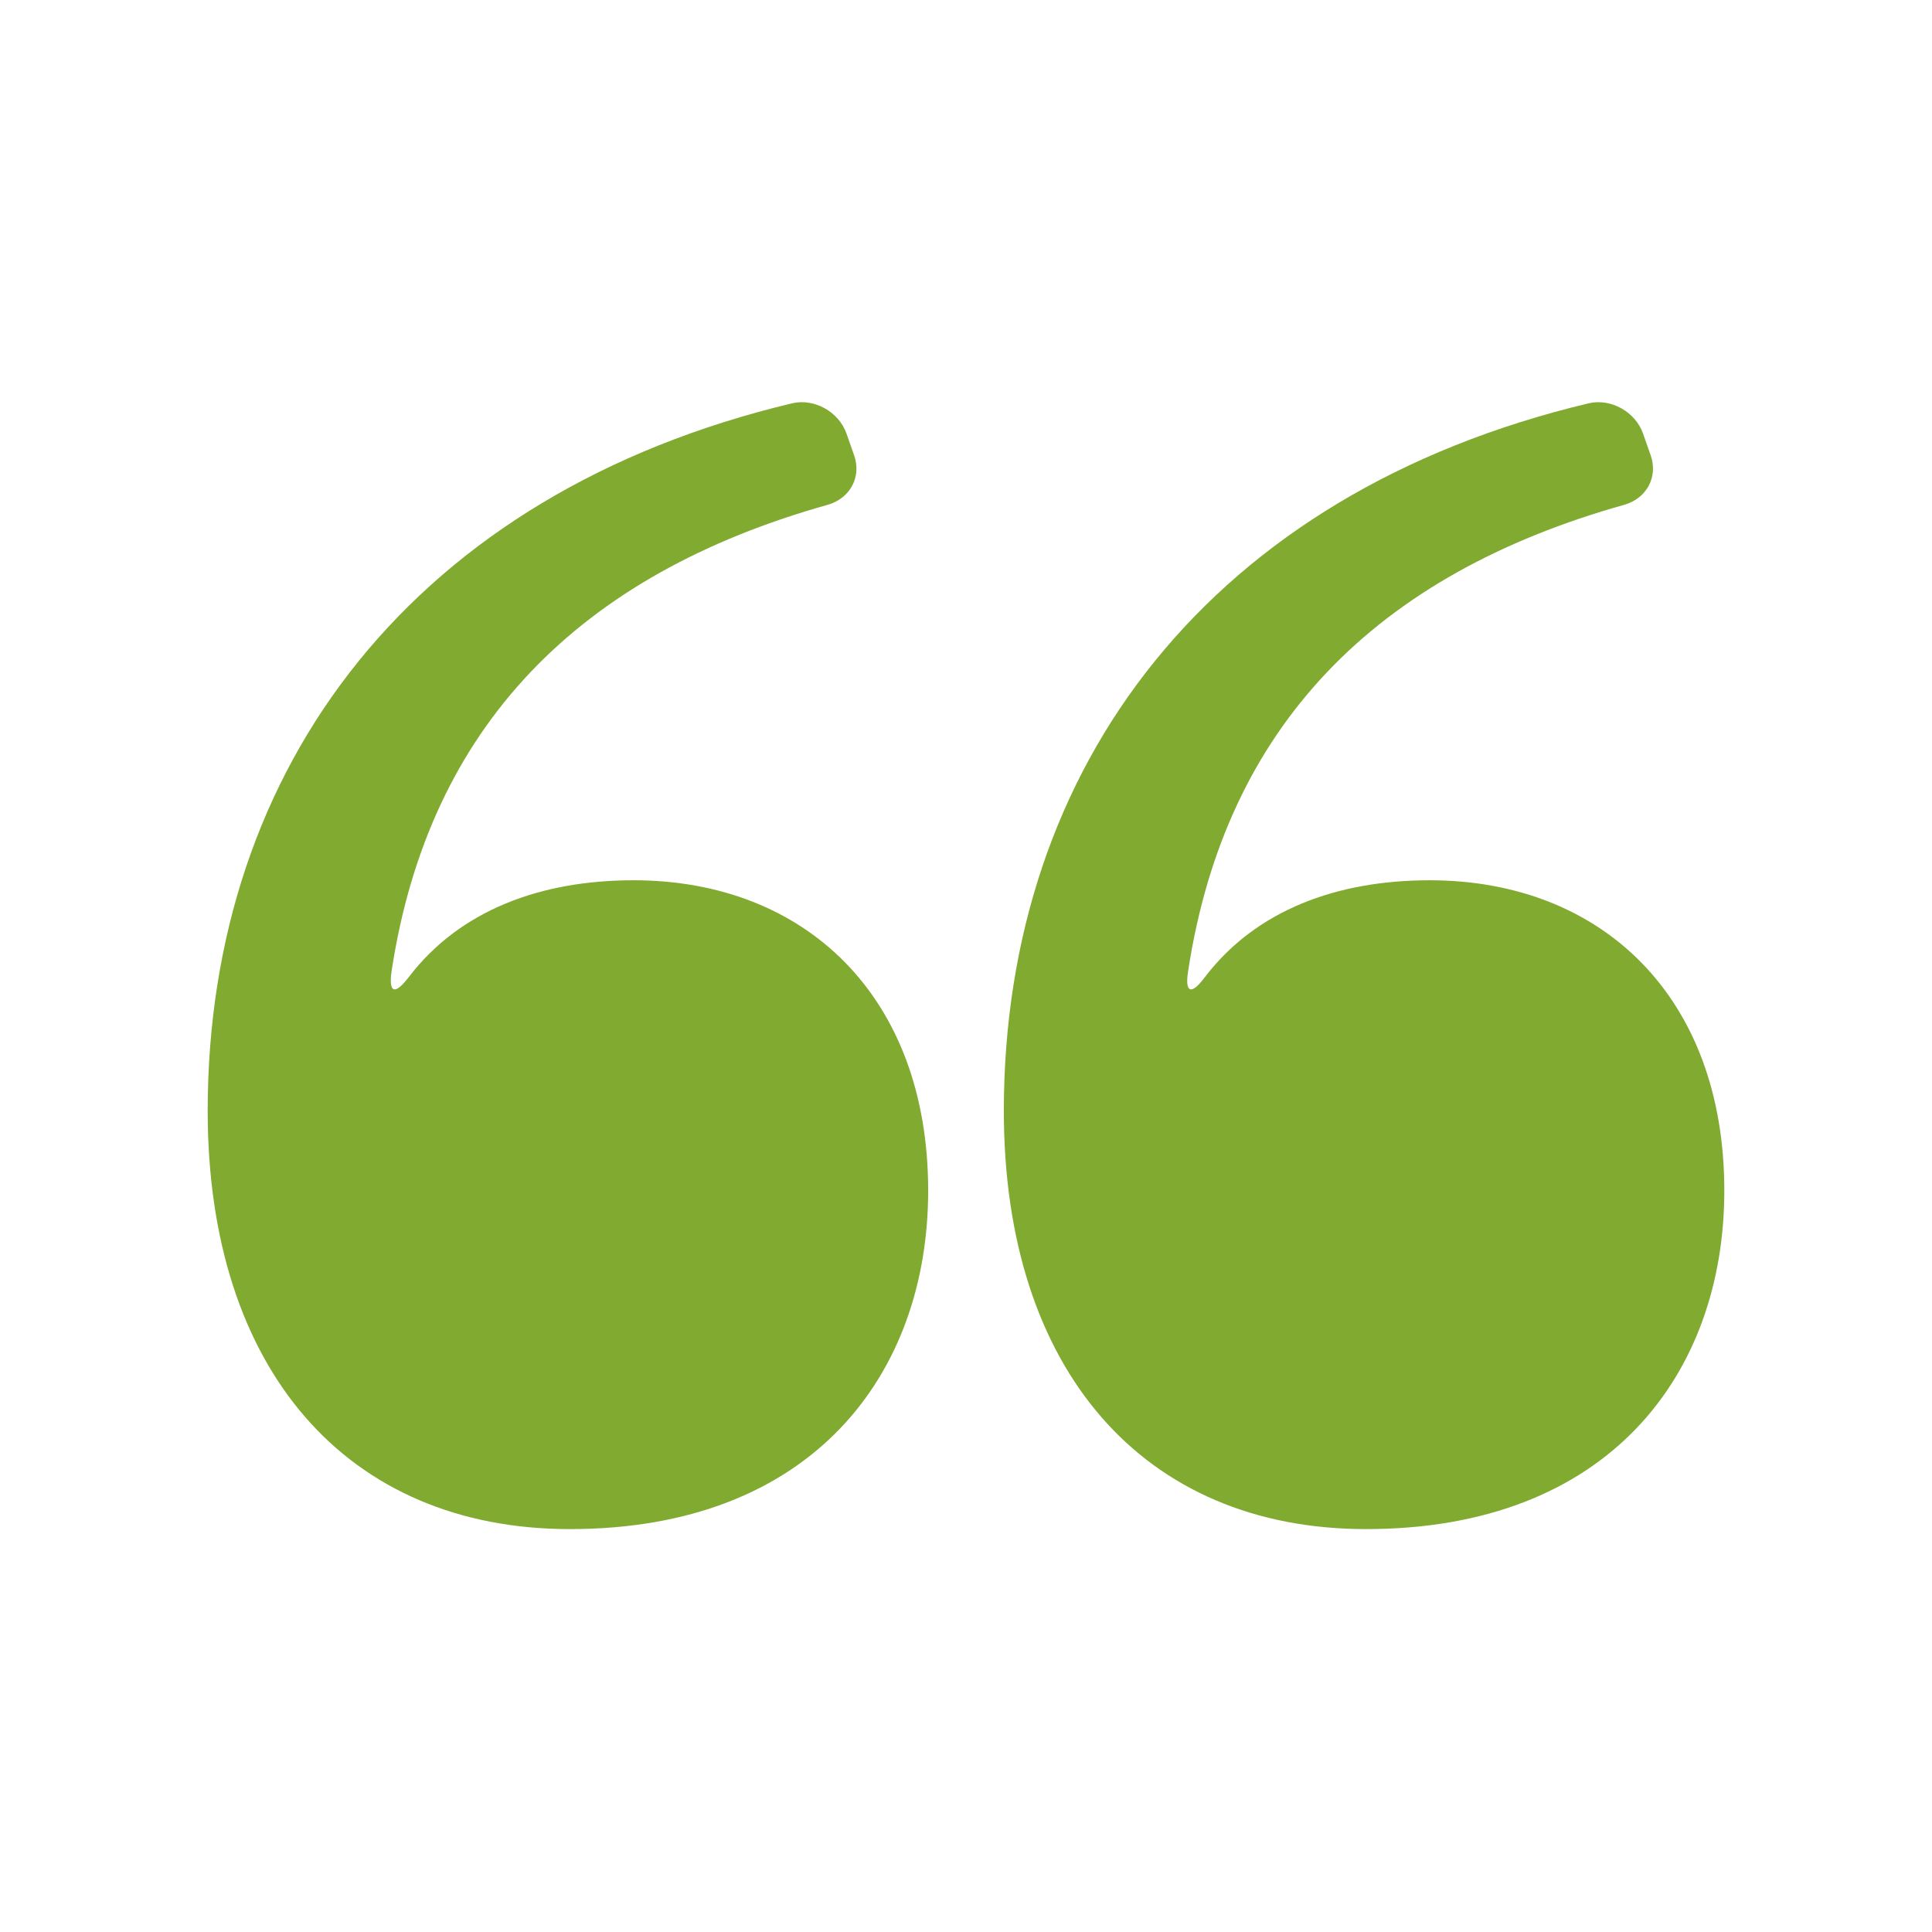
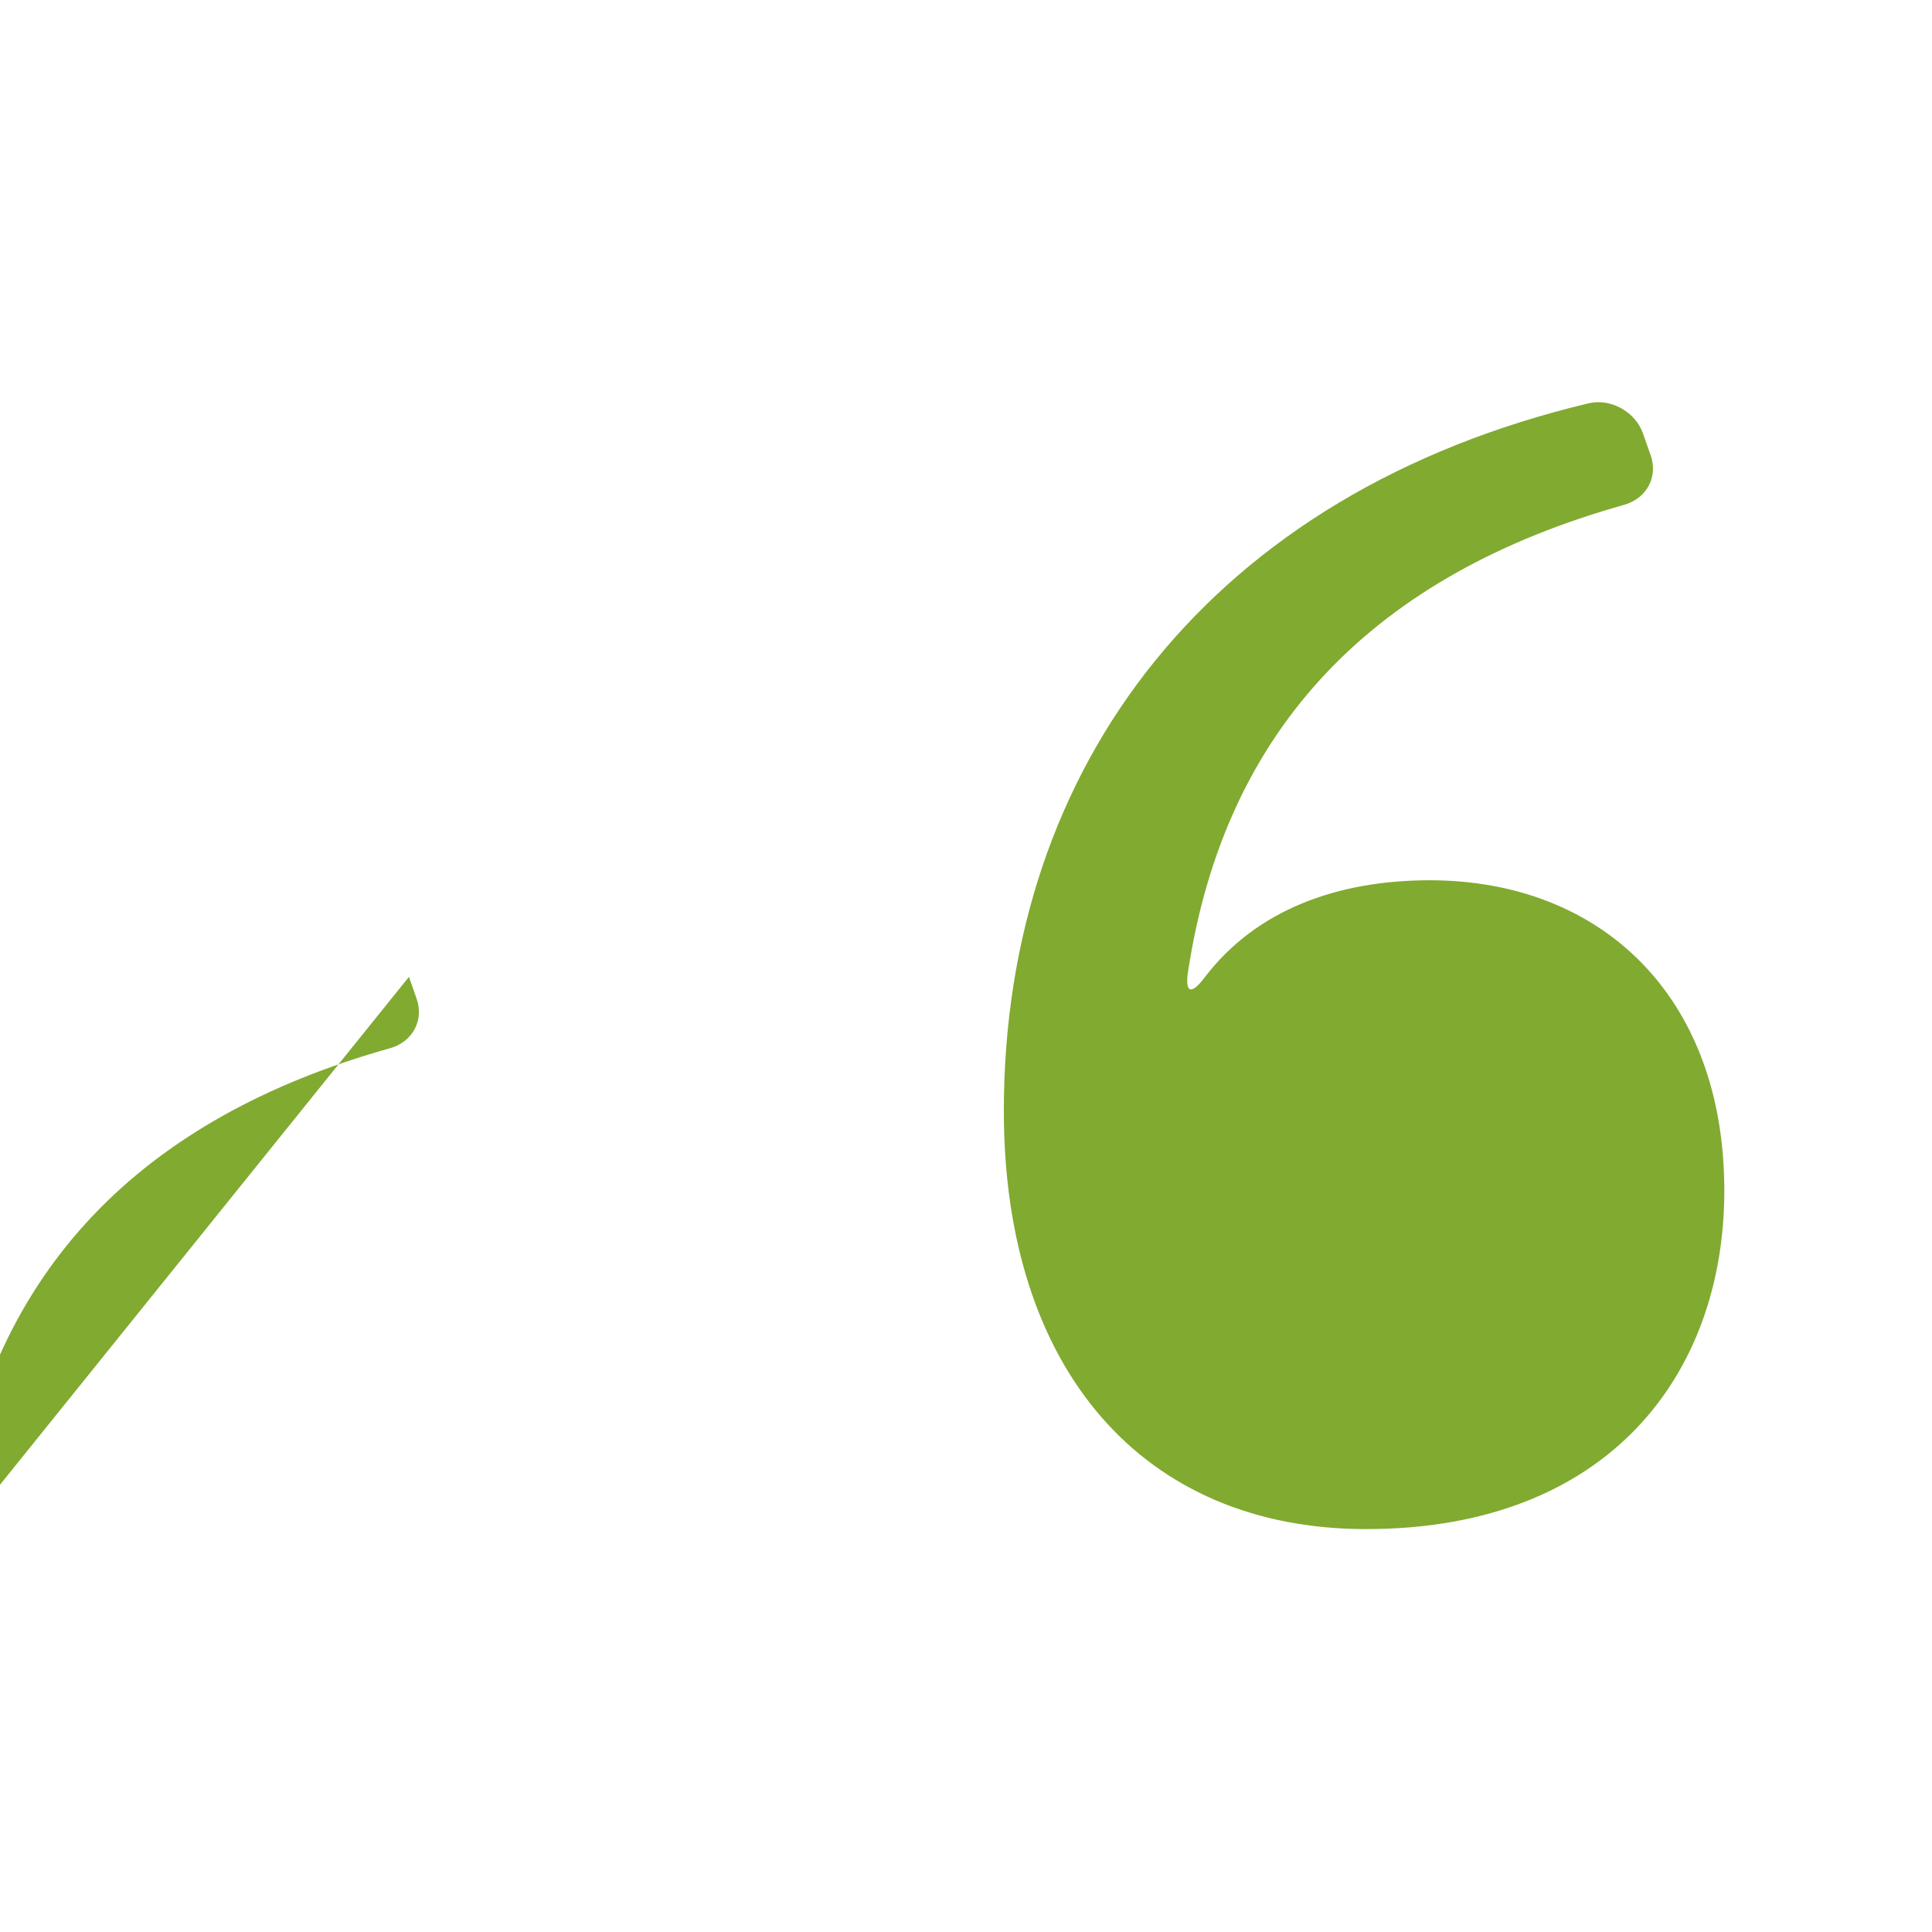
<svg xmlns="http://www.w3.org/2000/svg" viewBox="0 0 48 48" xml:space="preserve">
-   <path d="M10.16 24.27c1.27-1.66 3.28-2.4 5.58-2.4 4.25 0 7.32 2.87 7.32 7.71 0 4.55-2.87 8.41-8.9 8.41-5.54 0-9-3.96-9-10.39 0-8.6 5.17-15.35 14.52-17.58.55-.13 1.16.21 1.35.75l.19.54c.19.54-.1 1.07-.65 1.23-6.17 1.73-9.91 5.49-10.84 11.58-.08.56.08.61.43.15zm19.78 0c1.27-1.66 3.28-2.4 5.58-2.4 4.25 0 7.32 2.87 7.32 7.71 0 4.55-2.87 8.41-8.9 8.41-5.54 0-9-3.96-9-10.39 0-8.6 5.17-15.35 14.53-17.58.55-.13 1.16.21 1.35.75l.19.54c.19.54-.1 1.07-.65 1.23-6.17 1.73-9.91 5.49-10.84 11.58-.09.56.08.61.42.15z" fill="#81aa30" class="fill-000000" />
+   <path d="M10.16 24.27l.19.54c.19.54-.1 1.07-.65 1.23-6.17 1.73-9.91 5.49-10.84 11.58-.08.56.08.61.43.15zm19.78 0c1.27-1.66 3.28-2.4 5.58-2.4 4.25 0 7.32 2.87 7.32 7.71 0 4.55-2.87 8.41-8.9 8.41-5.54 0-9-3.96-9-10.39 0-8.6 5.17-15.35 14.53-17.58.55-.13 1.16.21 1.35.75l.19.54c.19.54-.1 1.07-.65 1.23-6.17 1.73-9.91 5.49-10.84 11.58-.09.56.08.61.42.15z" fill="#81aa30" class="fill-000000" />
</svg>